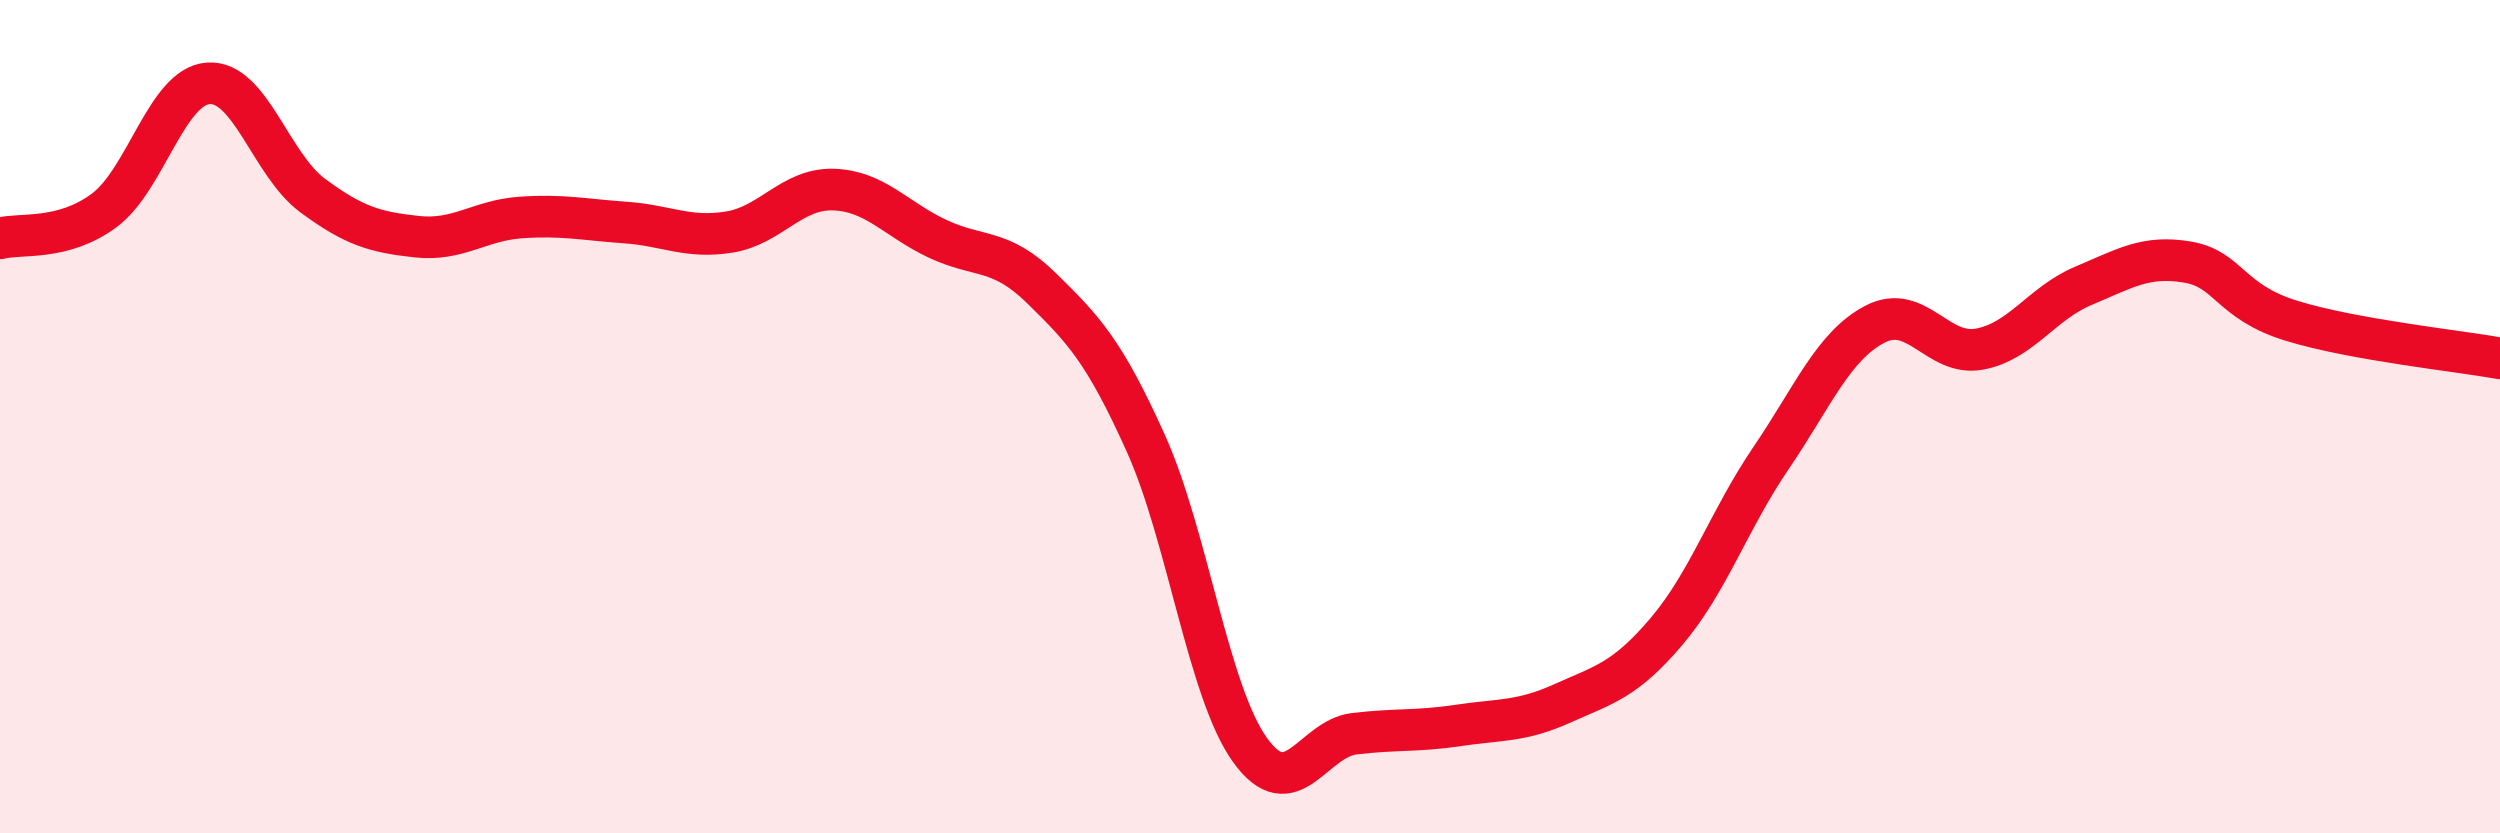
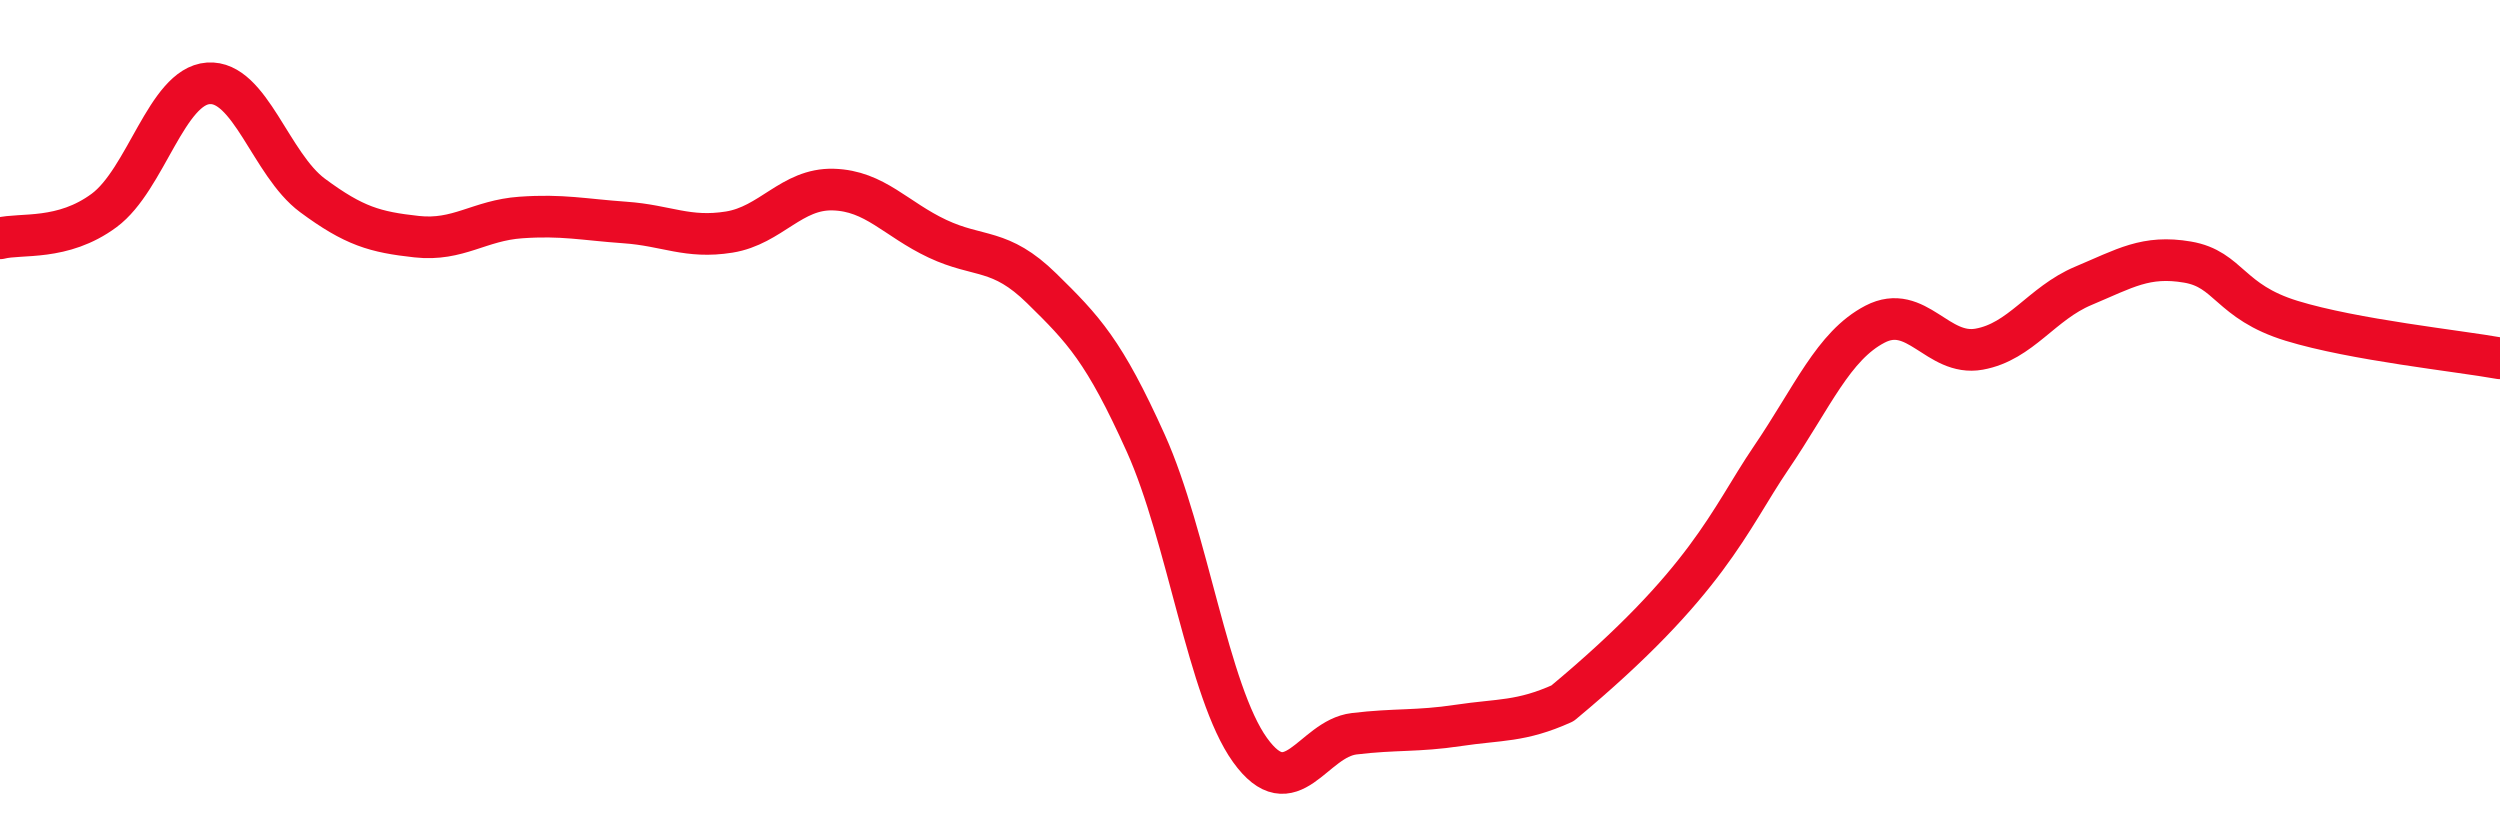
<svg xmlns="http://www.w3.org/2000/svg" width="60" height="20" viewBox="0 0 60 20">
-   <path d="M 0,5.72 C 0.5,5.59 1.5,5.79 2.5,5.05 C 3.5,4.31 4,2.07 5,2 C 6,1.93 6.5,3.95 7.5,4.69 C 8.5,5.43 9,5.57 10,5.68 C 11,5.79 11.5,5.29 12.5,5.22 C 13.5,5.15 14,5.27 15,5.34 C 16,5.41 16.5,5.73 17.5,5.57 C 18.5,5.41 19,4.52 20,4.55 C 21,4.58 21.5,5.26 22.5,5.73 C 23.5,6.2 24,5.94 25,6.92 C 26,7.9 26.5,8.42 27.5,10.64 C 28.5,12.86 29,16.61 30,18 C 31,19.39 31.5,17.73 32.5,17.61 C 33.5,17.49 34,17.56 35,17.41 C 36,17.26 36.5,17.33 37.5,16.88 C 38.5,16.43 39,16.33 40,15.15 C 41,13.97 41.5,12.47 42.5,11 C 43.5,9.53 44,8.3 45,7.78 C 46,7.26 46.5,8.56 47.5,8.38 C 48.5,8.2 49,7.28 50,6.86 C 51,6.44 51.5,6.12 52.5,6.29 C 53.5,6.46 53.5,7.24 55,7.7 C 56.5,8.16 59,8.42 60,8.6L60 20L0 20Z" fill="#EB0A25" opacity="0.1" stroke-linecap="round" stroke-linejoin="round" />
-   <path d="M 0,5.72 C 0.5,5.59 1.5,5.79 2.5,5.05 C 3.5,4.31 4,2.07 5,2 C 6,1.93 6.5,3.95 7.5,4.69 C 8.5,5.43 9,5.57 10,5.68 C 11,5.79 11.5,5.29 12.5,5.22 C 13.5,5.15 14,5.27 15,5.34 C 16,5.41 16.5,5.73 17.5,5.57 C 18.5,5.41 19,4.52 20,4.55 C 21,4.58 21.5,5.26 22.5,5.73 C 23.5,6.2 24,5.94 25,6.92 C 26,7.9 26.5,8.42 27.5,10.64 C 28.5,12.86 29,16.61 30,18 C 31,19.39 31.5,17.73 32.5,17.61 C 33.5,17.49 34,17.56 35,17.41 C 36,17.26 36.5,17.33 37.5,16.88 C 38.5,16.43 39,16.33 40,15.15 C 41,13.97 41.5,12.47 42.5,11 C 43.5,9.53 44,8.3 45,7.78 C 46,7.26 46.5,8.56 47.5,8.38 C 48.5,8.2 49,7.28 50,6.86 C 51,6.44 51.5,6.12 52.5,6.29 C 53.5,6.46 53.5,7.24 55,7.7 C 56.5,8.16 59,8.42 60,8.6" stroke="#EB0A25" stroke-width="1" fill="none" stroke-linecap="round" stroke-linejoin="round" />
+   <path d="M 0,5.72 C 0.5,5.59 1.5,5.79 2.5,5.05 C 3.5,4.31 4,2.07 5,2 C 6,1.93 6.5,3.95 7.5,4.69 C 8.5,5.43 9,5.57 10,5.68 C 11,5.79 11.5,5.29 12.5,5.22 C 13.5,5.15 14,5.27 15,5.34 C 16,5.41 16.5,5.73 17.5,5.57 C 18.5,5.41 19,4.52 20,4.55 C 21,4.58 21.5,5.26 22.5,5.73 C 23.5,6.2 24,5.94 25,6.92 C 26,7.9 26.5,8.42 27.5,10.64 C 28.5,12.86 29,16.61 30,18 C 31,19.39 31.5,17.73 32.5,17.61 C 33.5,17.49 34,17.56 35,17.41 C 36,17.26 36.5,17.33 37.5,16.88 C 41,13.97 41.5,12.47 42.5,11 C 43.5,9.53 44,8.3 45,7.78 C 46,7.26 46.5,8.56 47.5,8.38 C 48.5,8.2 49,7.28 50,6.86 C 51,6.44 51.5,6.12 52.5,6.29 C 53.5,6.46 53.5,7.24 55,7.7 C 56.5,8.16 59,8.42 60,8.6" stroke="#EB0A25" stroke-width="1" fill="none" stroke-linecap="round" stroke-linejoin="round" />
</svg>